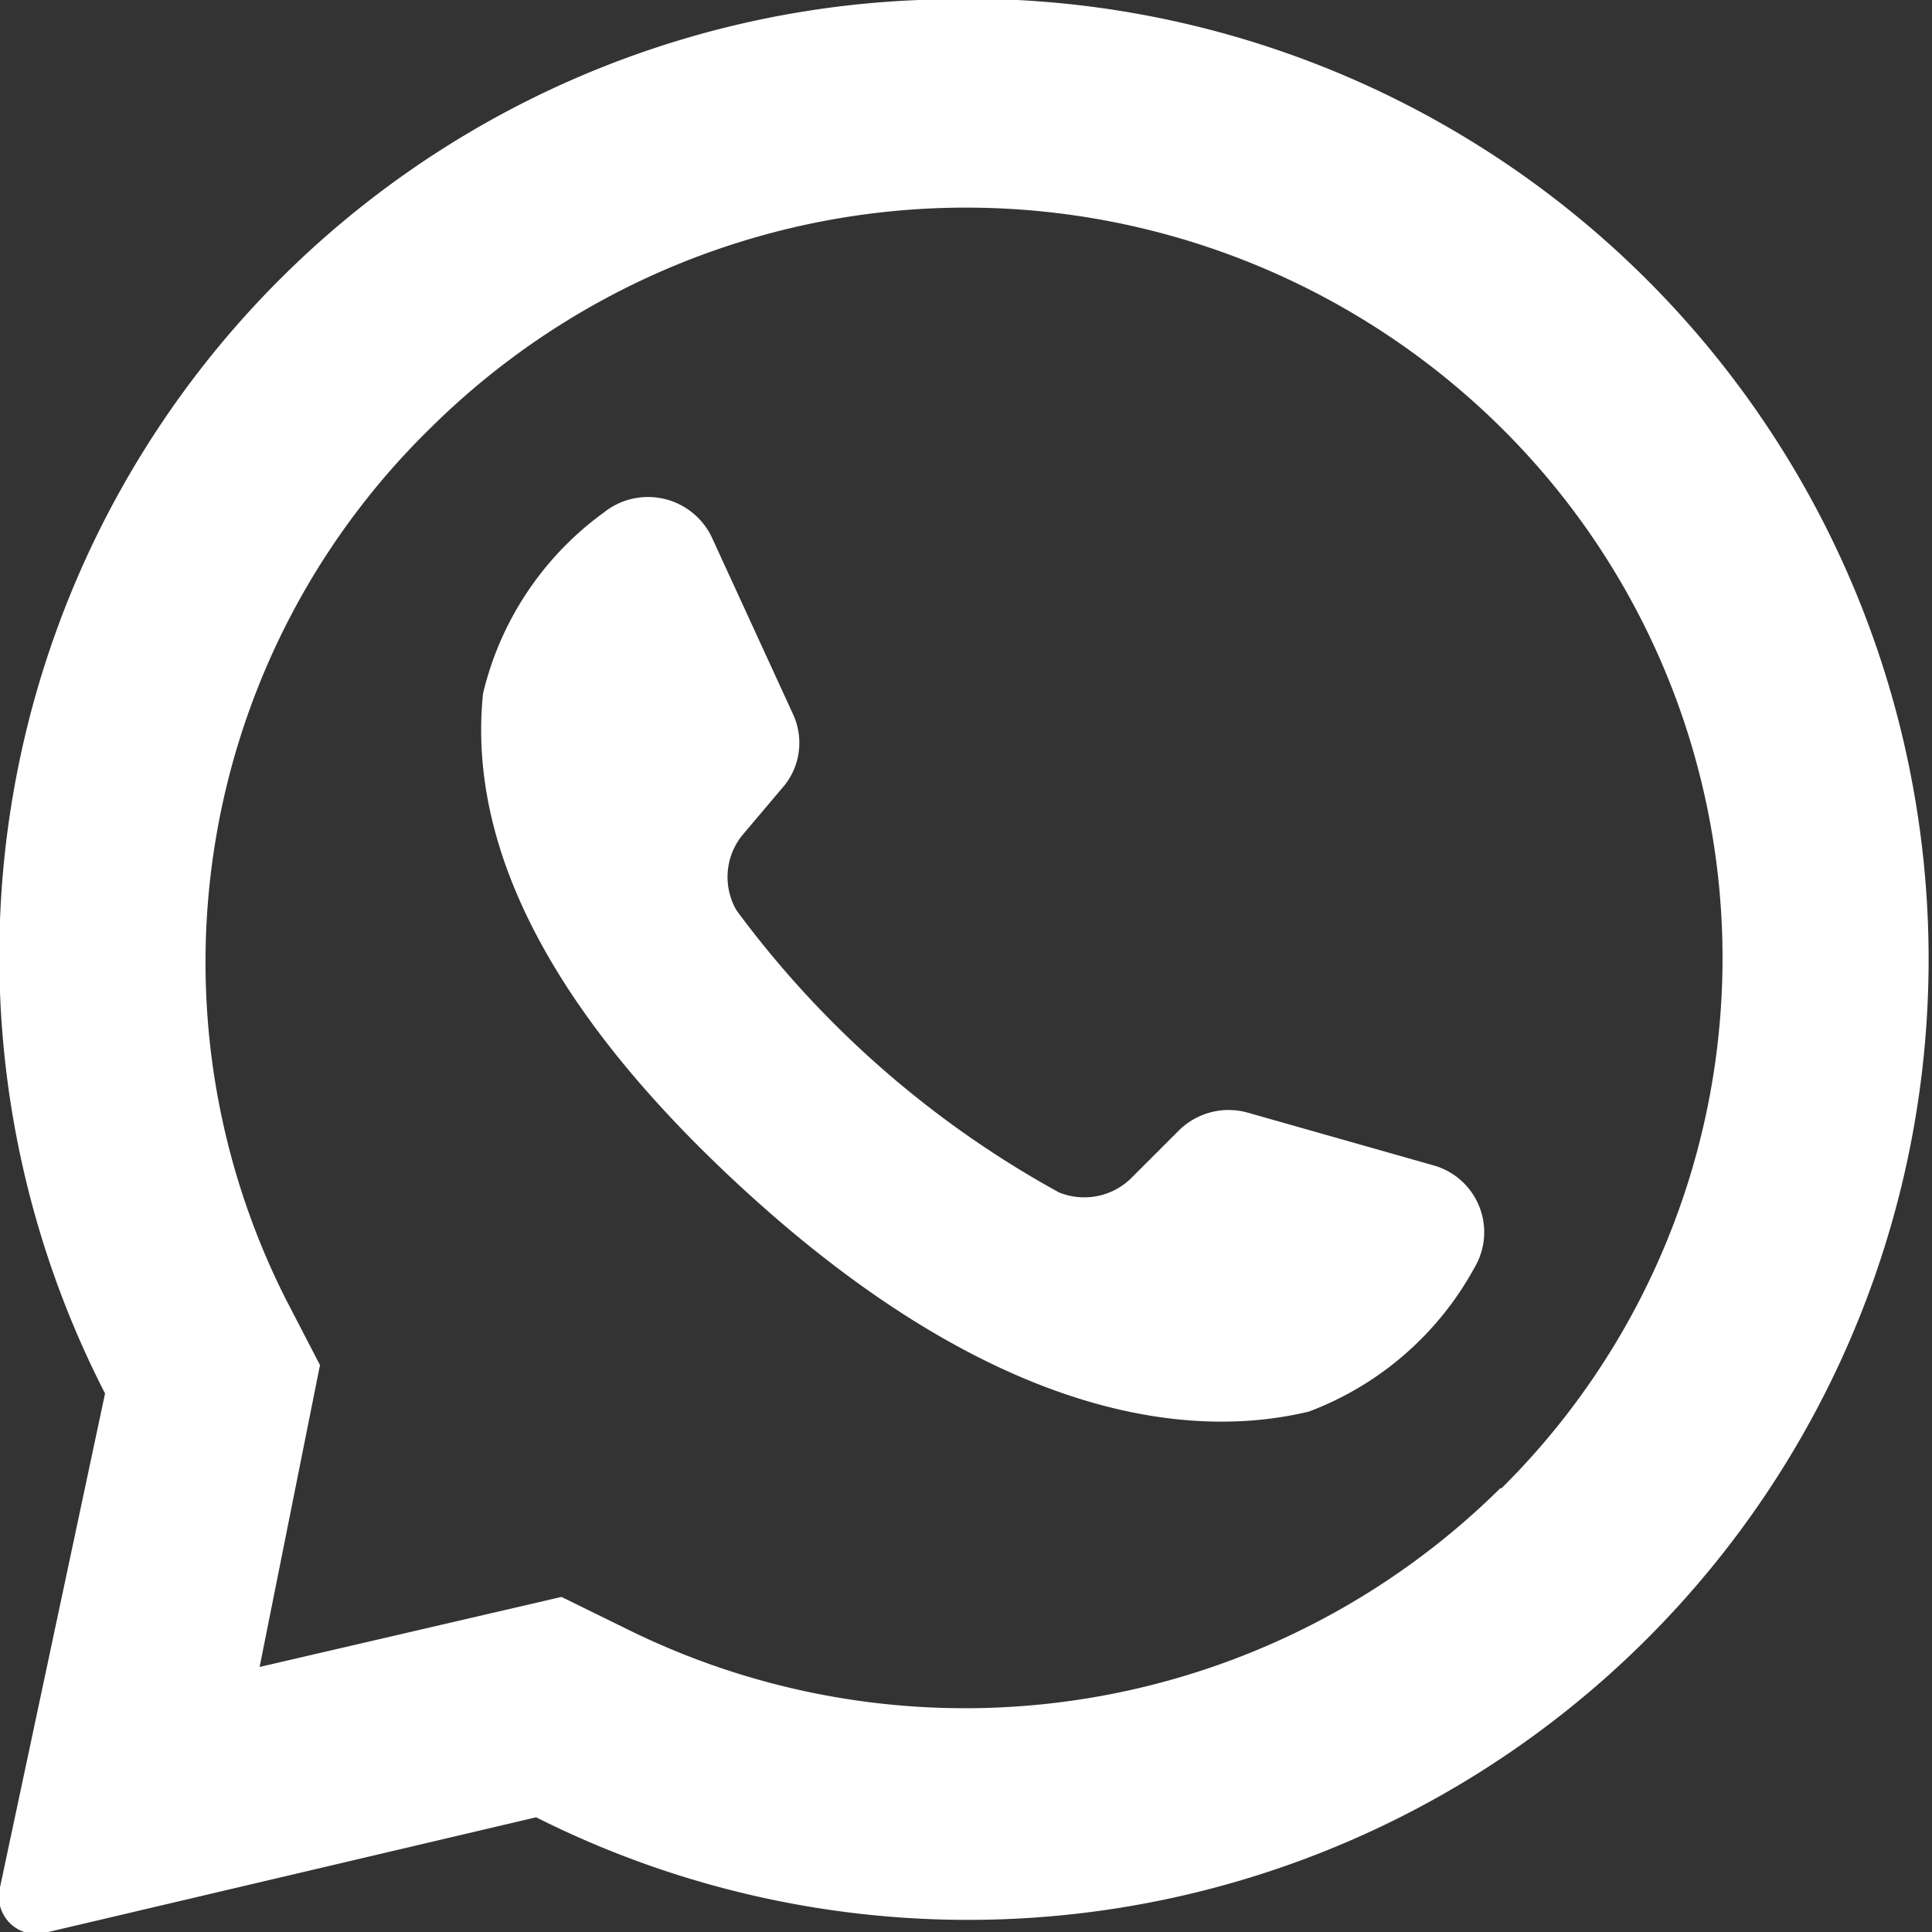
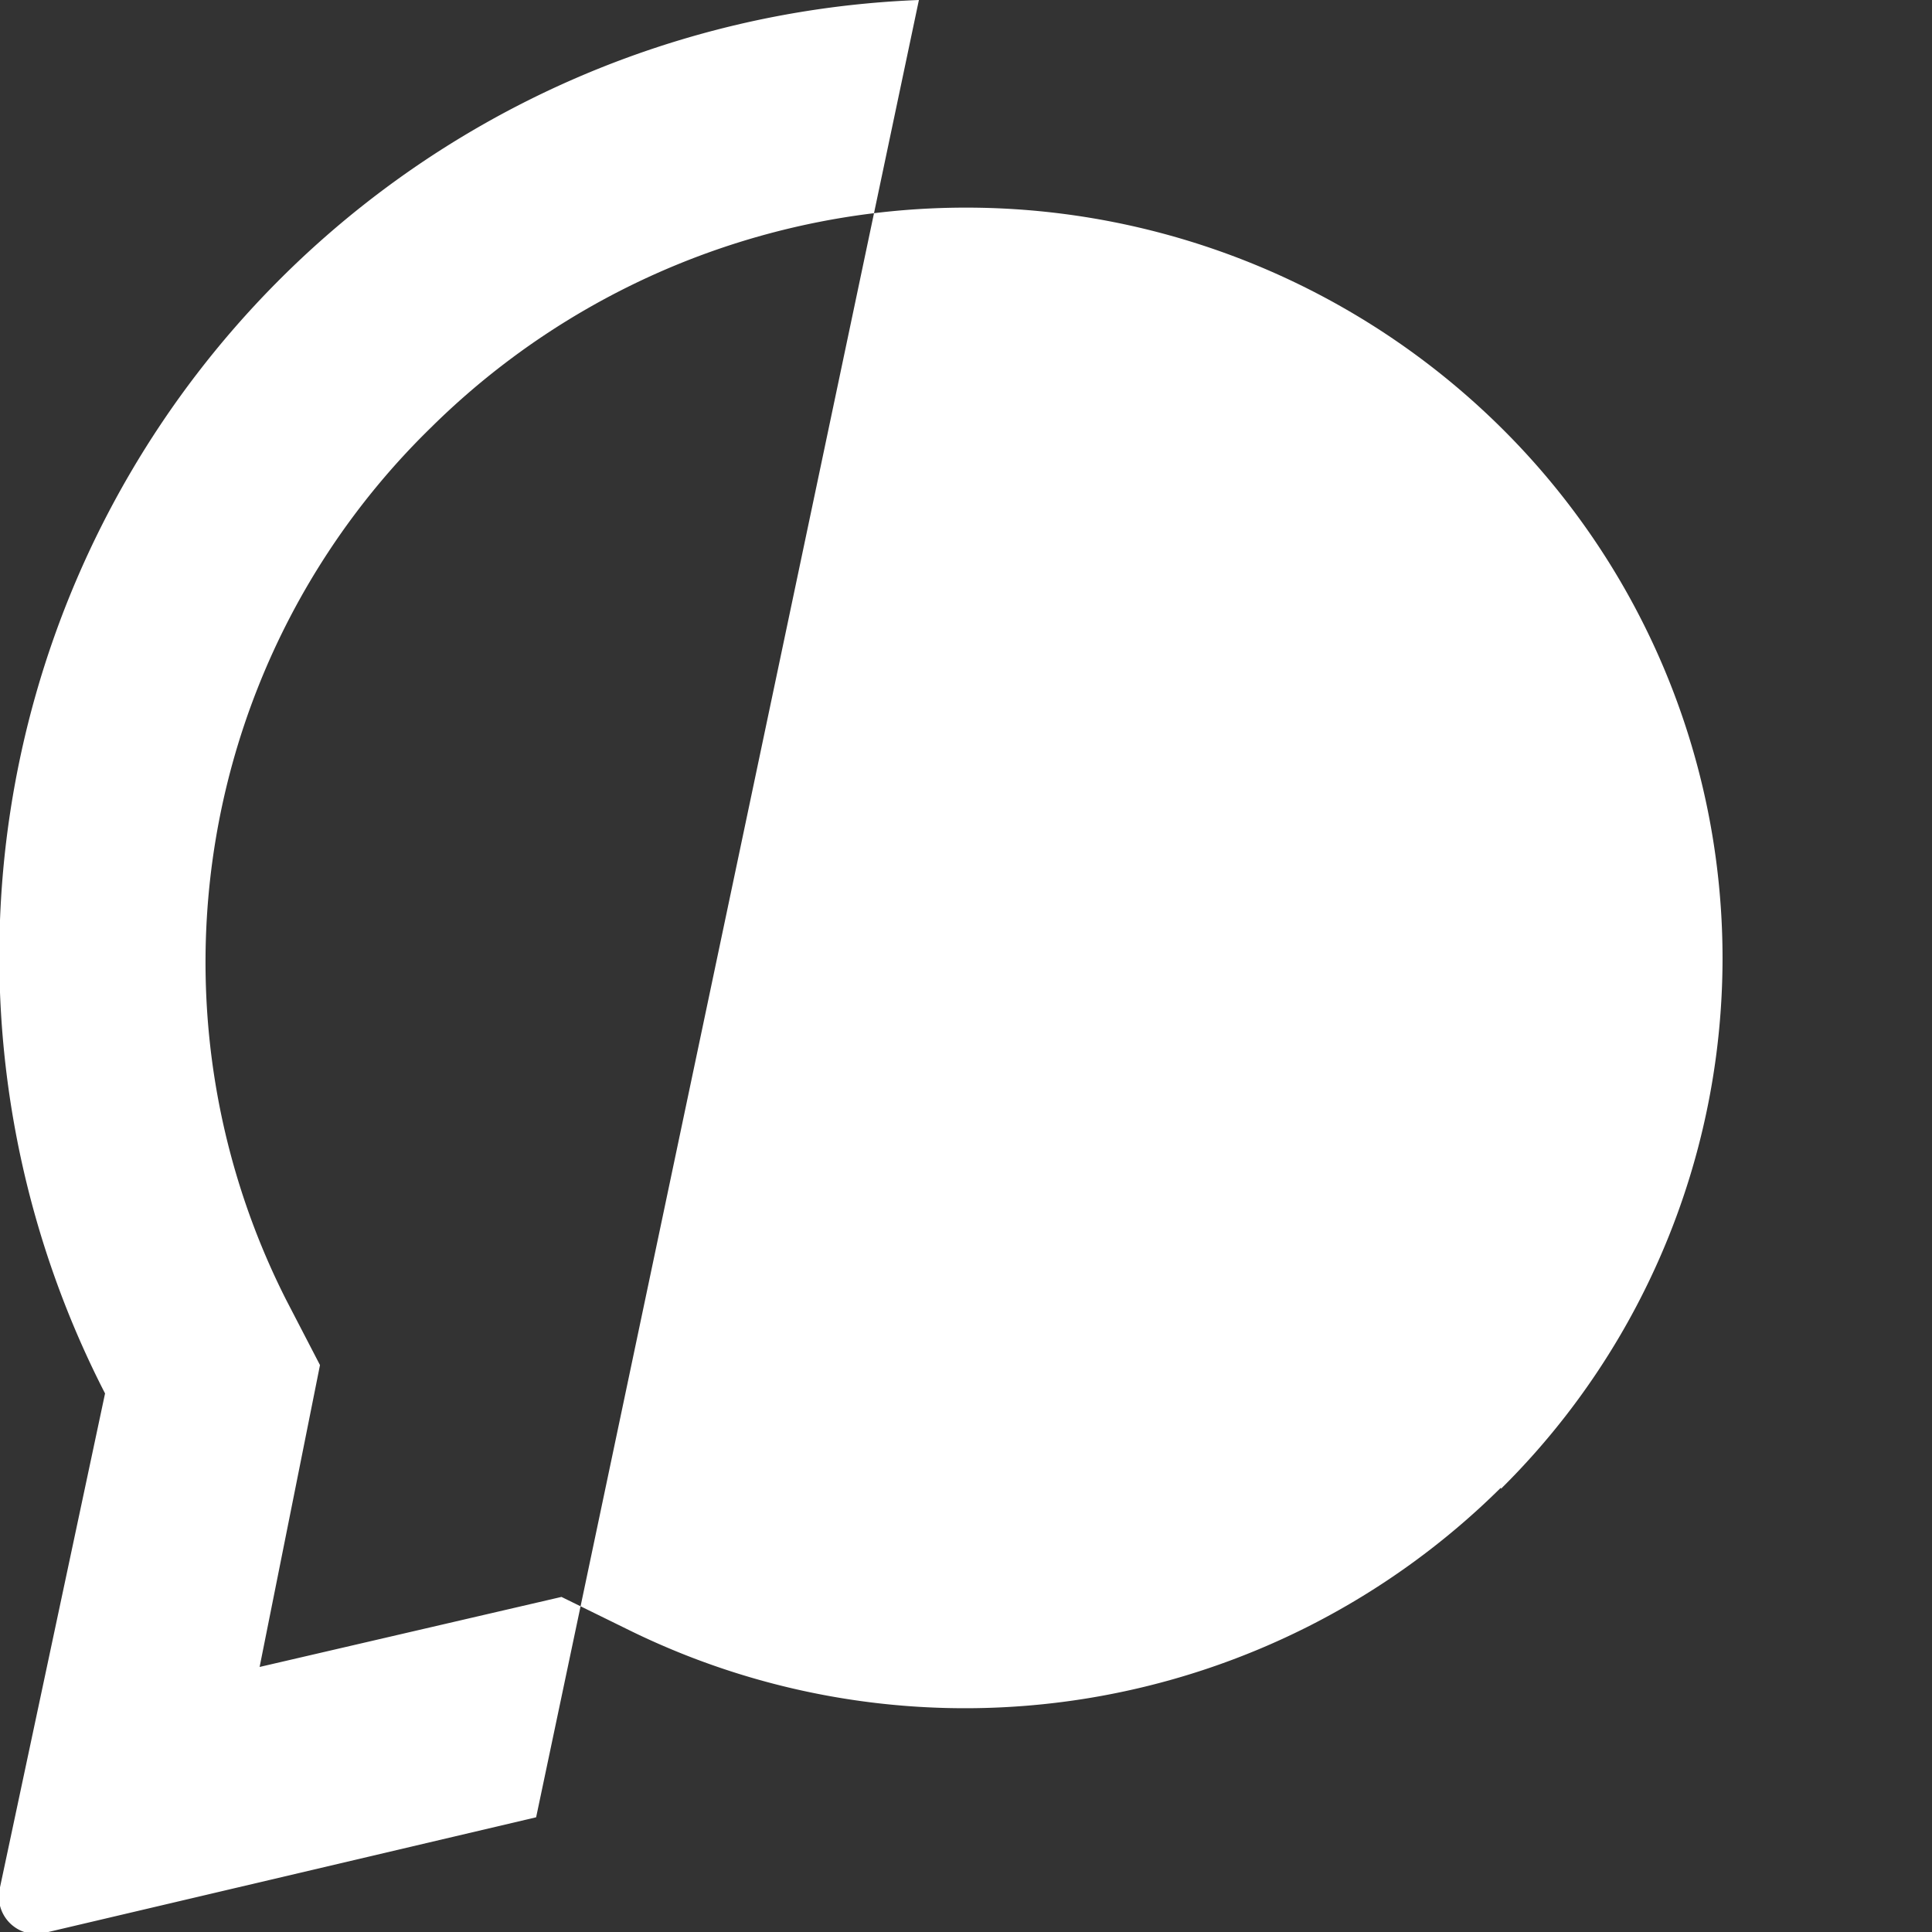
<svg xmlns="http://www.w3.org/2000/svg" id="whatsapp" viewBox="0 0 32 32">
  <rect x="0" y="0" width="32" height="32" fill="#333333" stroke="none" />
  <defs>
    <style>.cls-1{fill:#fff;}</style>
  </defs>
-   <path class="cls-1" d="M15.22,0A15.85,15.85,0,0,0,1.74,23.08L0,31.26A.62.62,0,0,0,.8,32l8.08-1.9A15.91,15.91,0,1,0,15.22,0Zm9.64,24.64A12.61,12.61,0,0,1,10.42,27L9.3,26.45l-5,1.16,1-5-.56-1.08A12.37,12.37,0,0,1,7.14,7.08a12.6,12.6,0,0,1,17.72,0,12.36,12.36,0,0,1,0,17.58Z" transform="translate(0)" />
-   <path class="cls-1" d="M23.77,19.31l-3.1-.88a1.17,1.17,0,0,0-1.15.3l-.76.76a1.11,1.11,0,0,1-1.22.26,16.52,16.52,0,0,1-5.34-4.67,1.1,1.1,0,0,1,.09-1.24L13,13a1.13,1.13,0,0,0,.14-1.16L11.79,8.9A1.17,1.17,0,0,0,10,8.49a5.18,5.18,0,0,0-2,3c-.22,2.16.71,4.87,4.23,8.13,4.07,3.77,7.33,4.27,9.45,3.76A5.22,5.22,0,0,0,24.42,21,1.15,1.15,0,0,0,23.77,19.31Z" transform="translate(0)" />
+   <path class="cls-1" d="M15.22,0A15.85,15.85,0,0,0,1.74,23.08L0,31.26A.62.62,0,0,0,.8,32l8.08-1.9Zm9.64,24.64A12.61,12.61,0,0,1,10.42,27L9.3,26.45l-5,1.16,1-5-.56-1.08A12.37,12.37,0,0,1,7.14,7.08a12.6,12.6,0,0,1,17.72,0,12.36,12.36,0,0,1,0,17.58Z" transform="translate(0)" />
</svg>